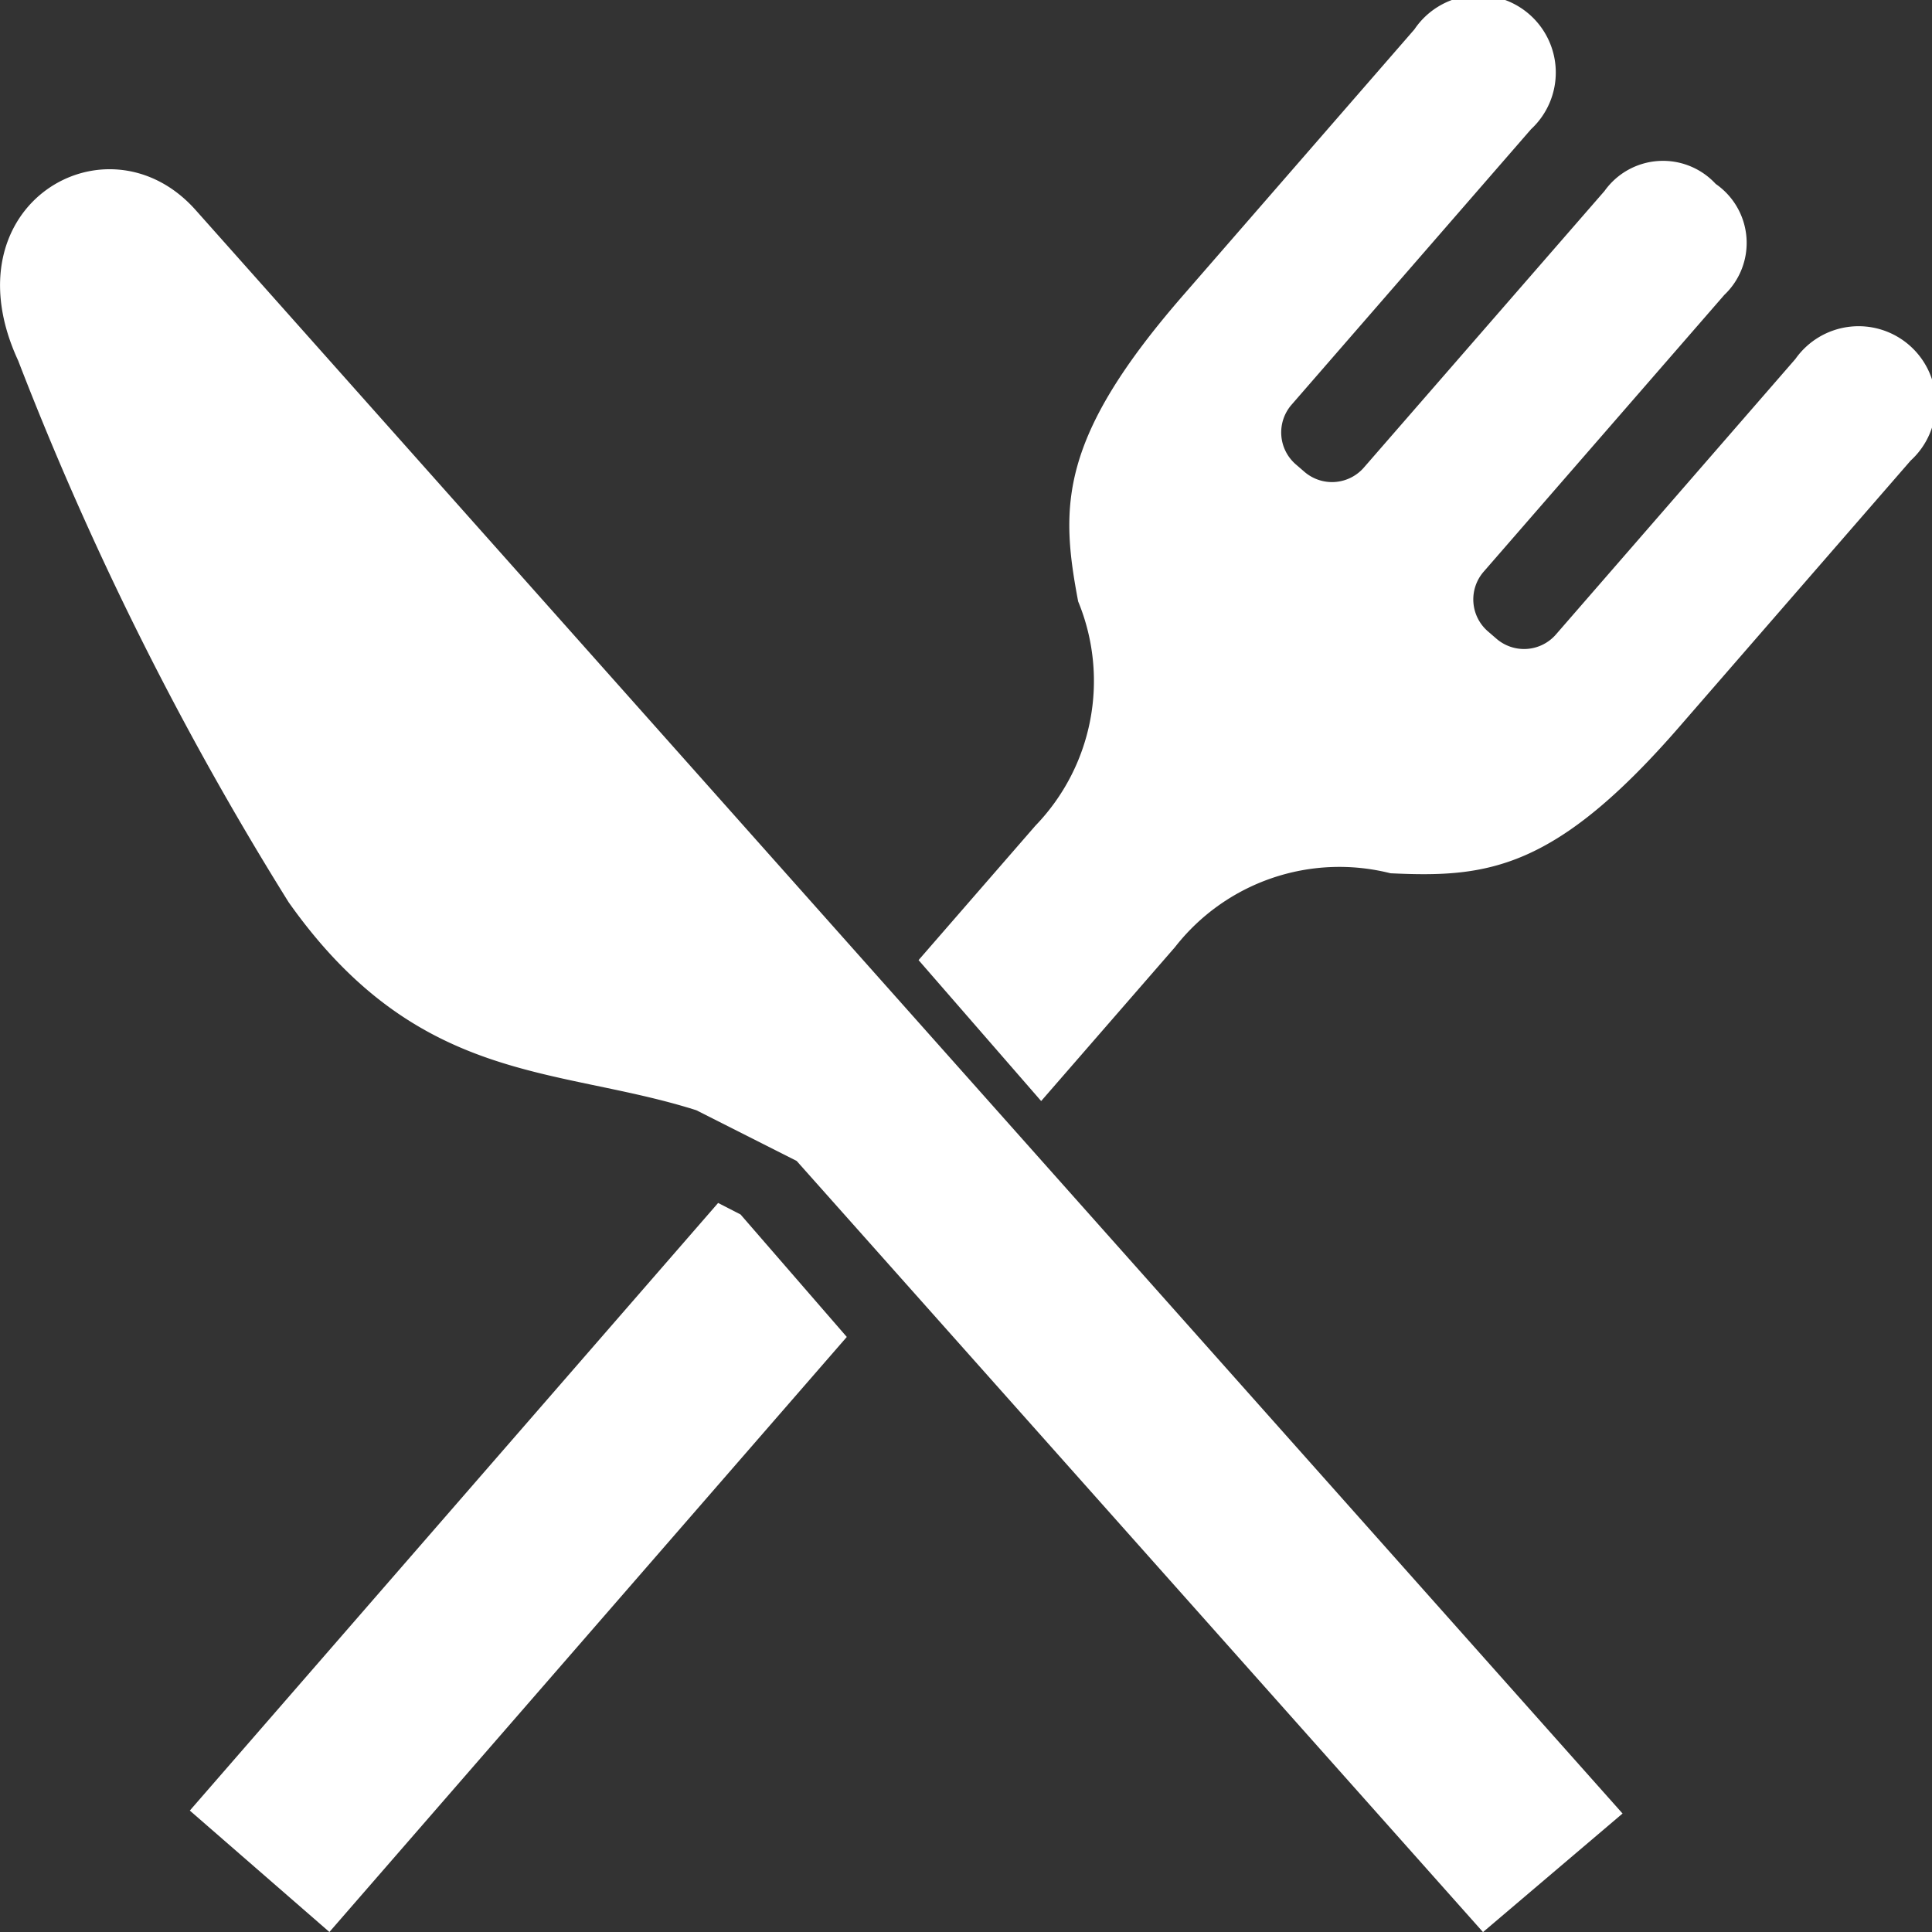
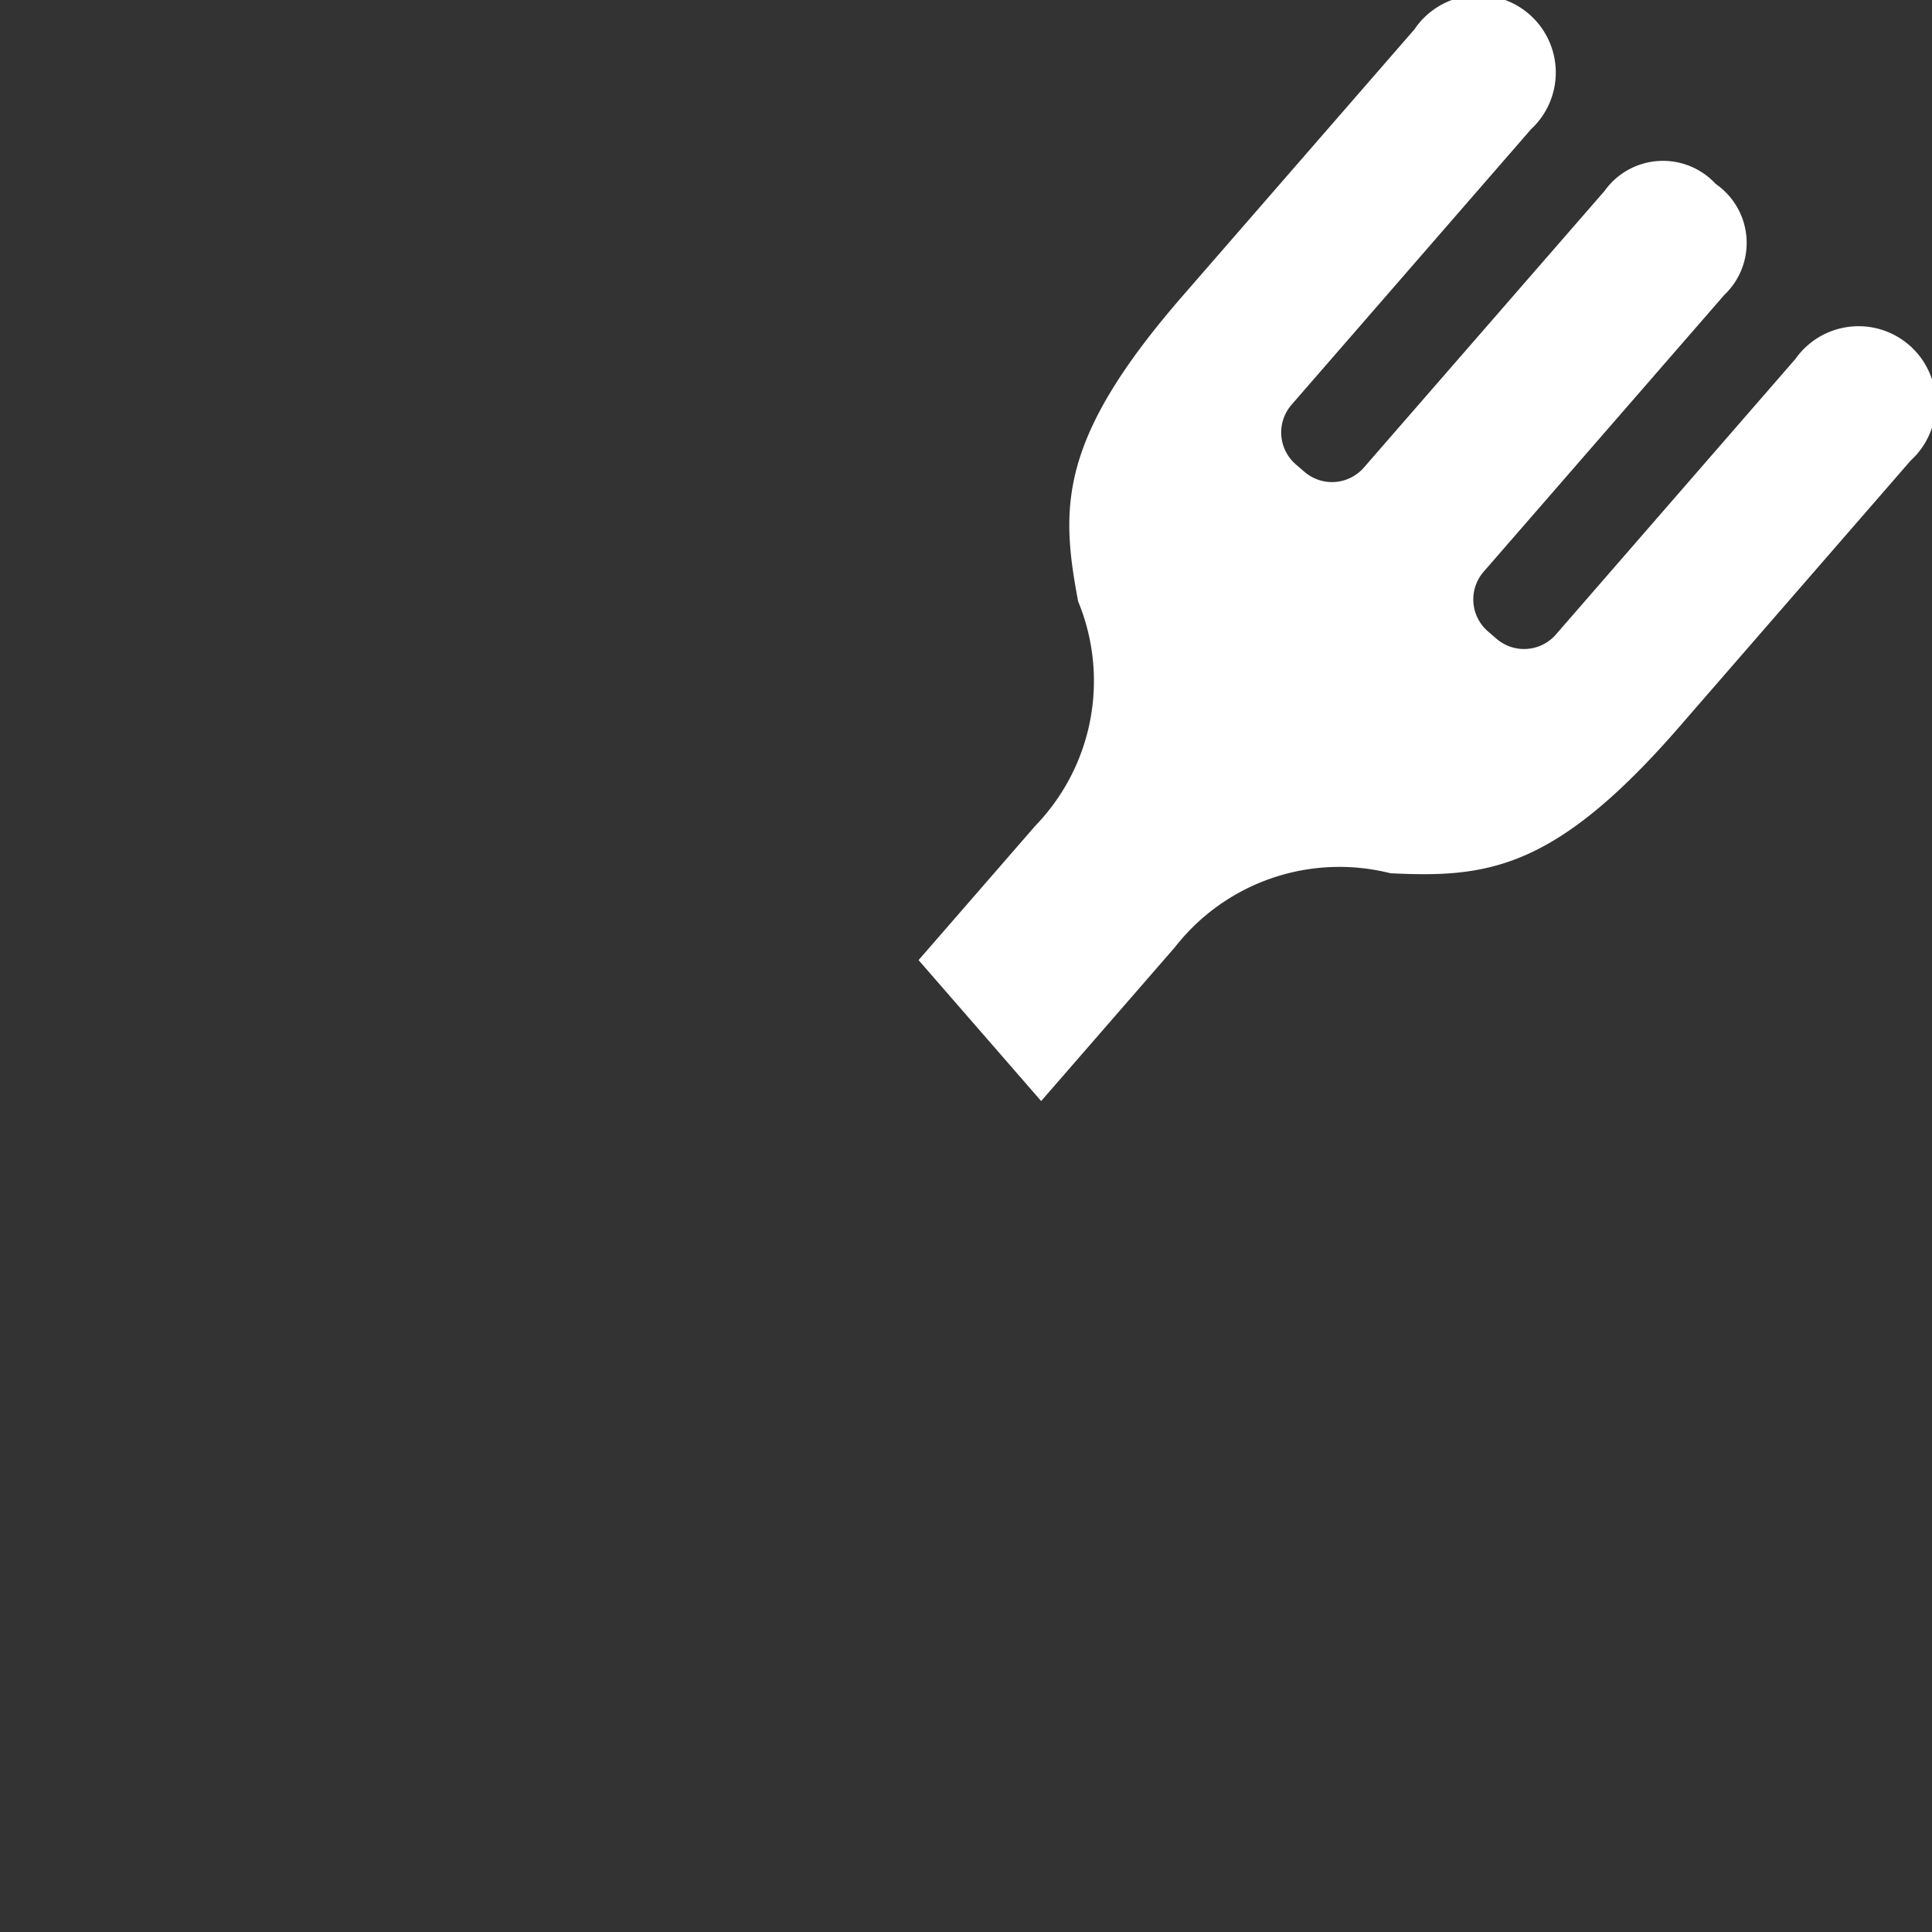
<svg xmlns="http://www.w3.org/2000/svg" width="20" height="20" viewBox="0 0 20 20">
  <rect x="0" y="0" width="20" height="20" fill="#333333" stroke="none" />
  <g id="icon_gourmet" transform="translate(-0.003 -0.716)">
-     <path id="Path_76" data-name="Path 76" d="M2.027,44.886c-.913-1.024-2.584-.055-1.836,1.56a33.107,33.107,0,0,0,2.8,5.607c1.343,1.9,2.774,1.694,4.22,2.153l1.039.525,7.105,7.983,1.437-1.221.008-.006L7.574,51.119Z" transform="translate(0 -41.997)" fill="#fff" />
    <path id="Path_77" data-name="Path 77" d="M258.867,4.432l-2.479,2.852a.437.437,0,0,1-.617.043l-.088-.076a.437.437,0,0,1-.043-.617l2.491-2.865a.742.742,0,0,0-.089-1.149.743.743,0,0,0-1.151.073L254.4,5.556a.437.437,0,0,1-.617.043l-.088-.076a.437.437,0,0,1-.044-.617l2.479-2.852a.8.8,0,1,0-1.207-1.034l-2.367,2.722c-1.321,1.508-1.3,2.215-1.114,3.2A2.156,2.156,0,0,1,251,9.263l-1.21,1.392,1.269,1.459,1.386-1.594a2.158,2.158,0,0,1,2.23-.764c1.007.048,1.709-.031,3.018-1.548l2.367-2.724A.8.8,0,1,0,258.867,4.432Z" transform="translate(-240.278 0)" fill="#fff" />
-     <path id="Path_78" data-name="Path 78" d="M54.571,322.692l-5.469,6.29,1.445,1.257,5.356-6.16-1.1-1.268Z" transform="translate(-47.134 -309.523)" fill="#fff" />
  </g>
</svg>